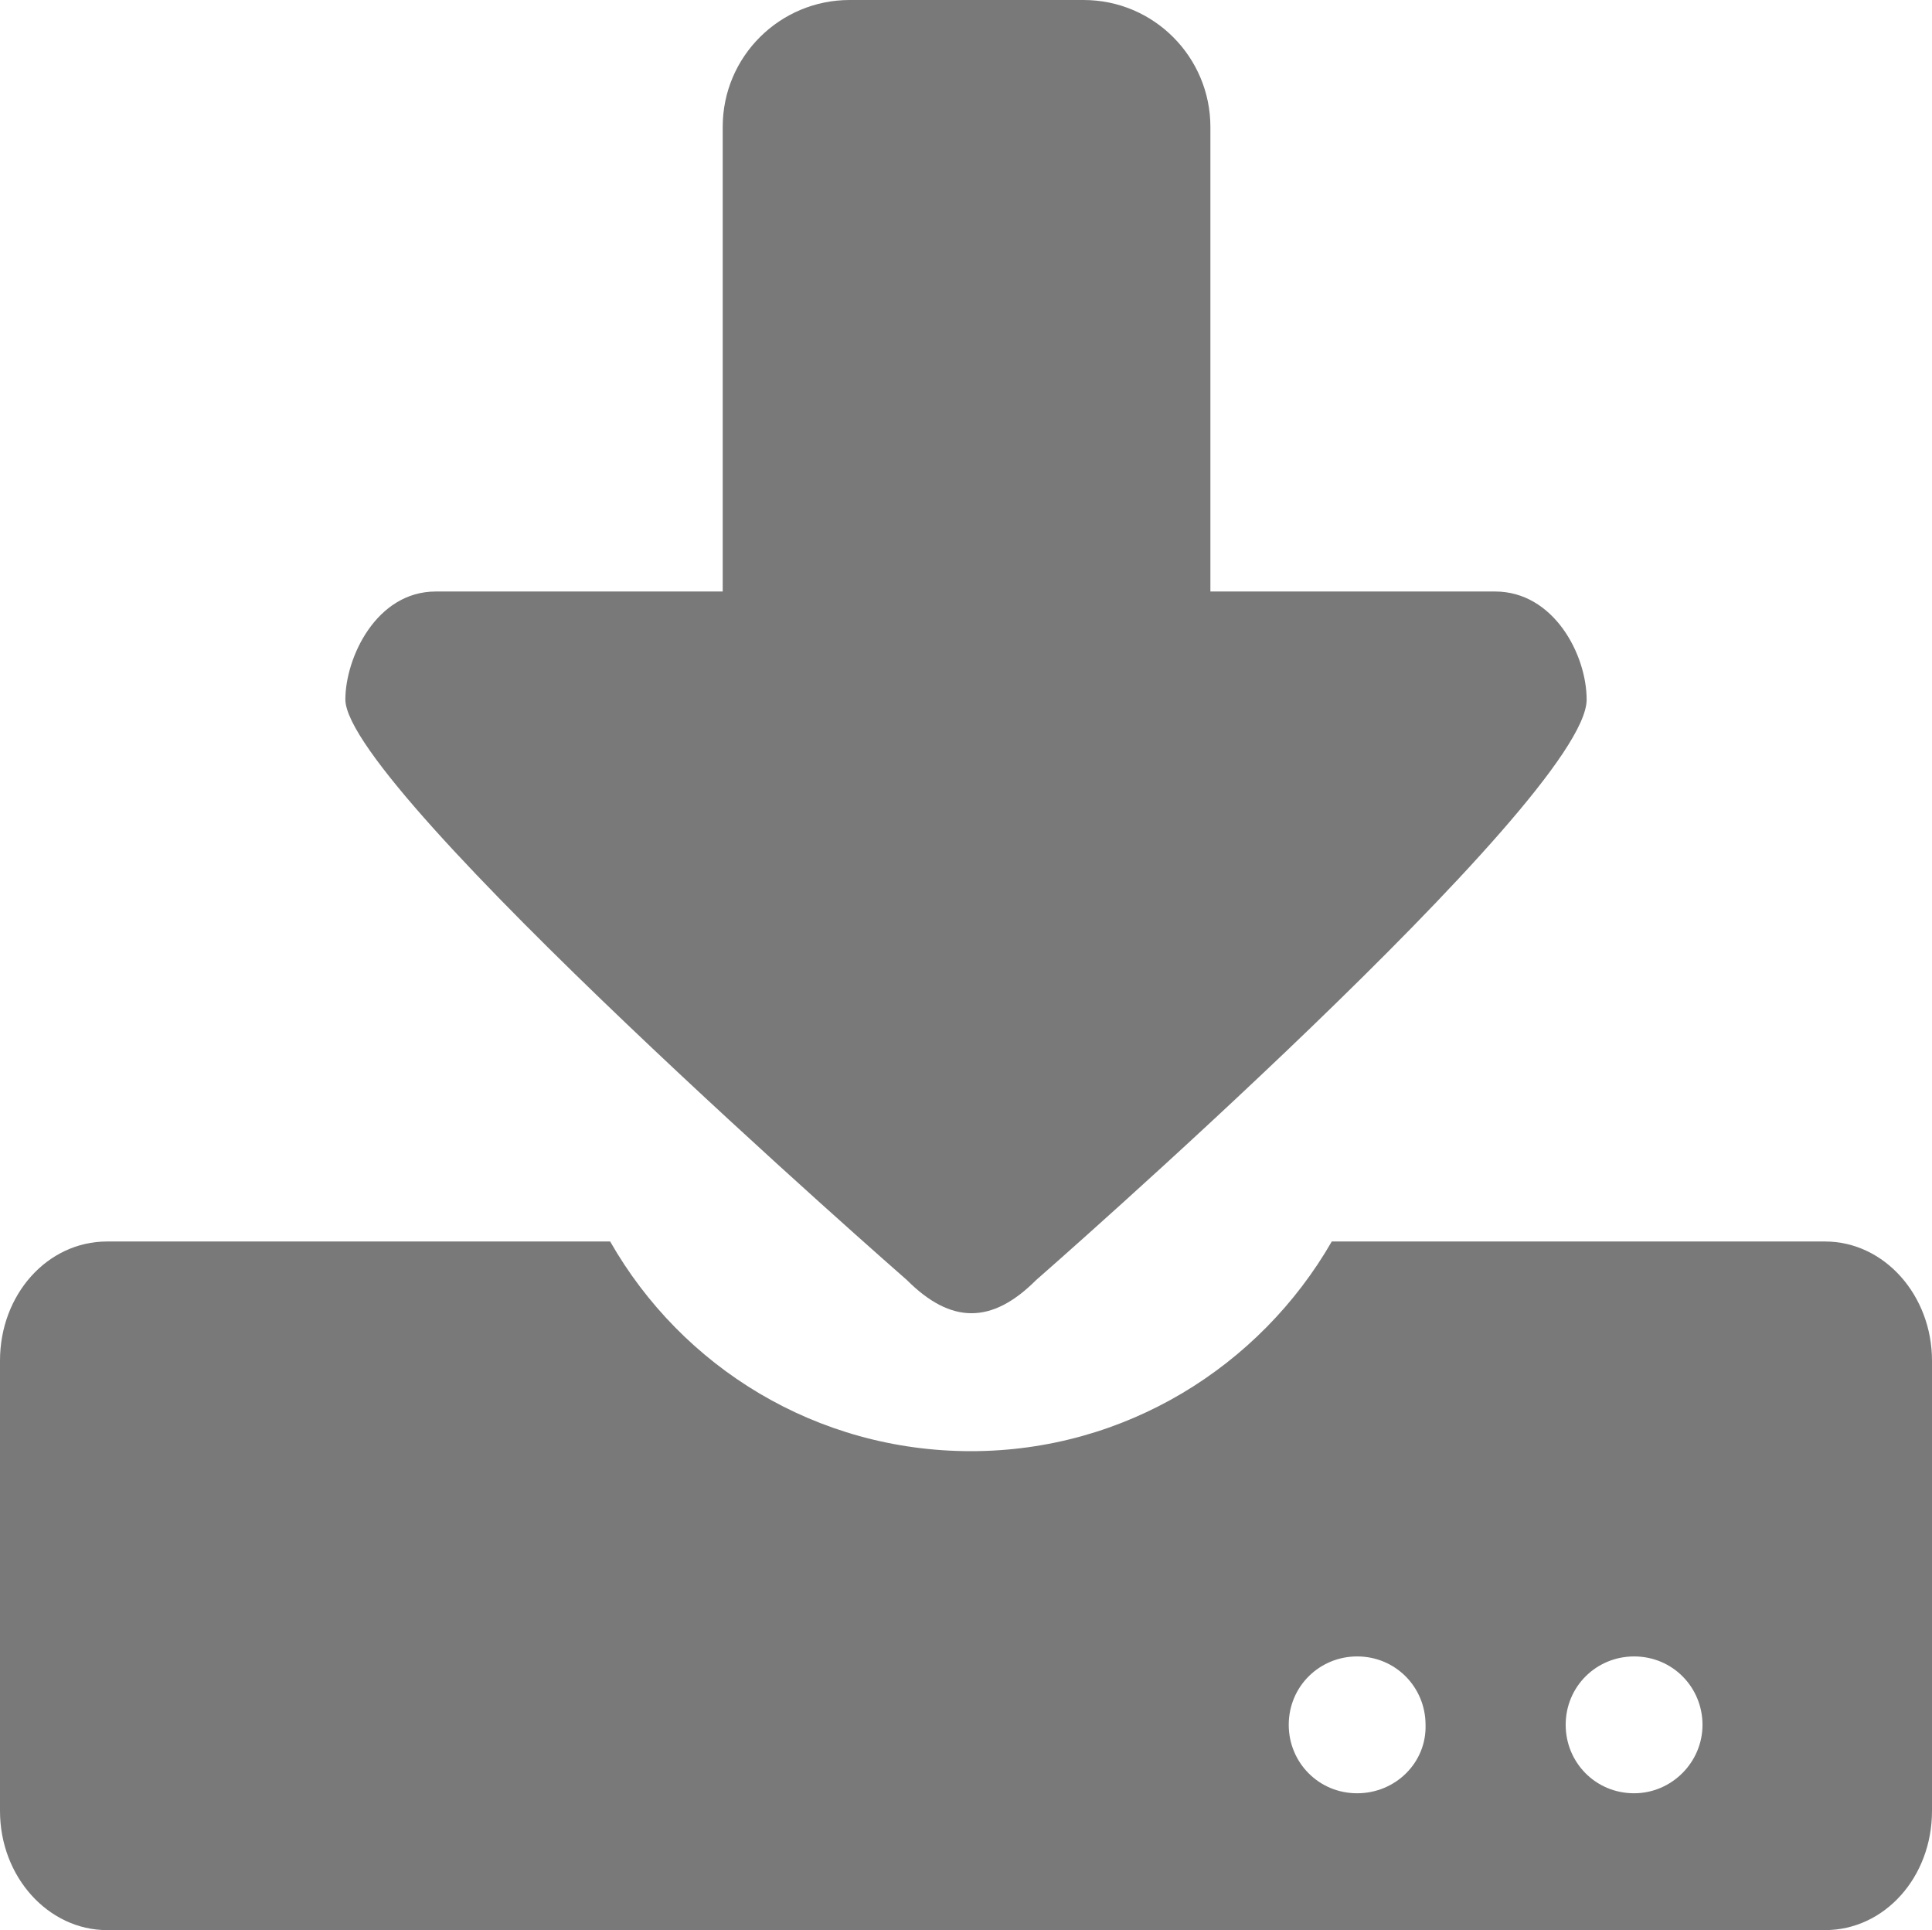
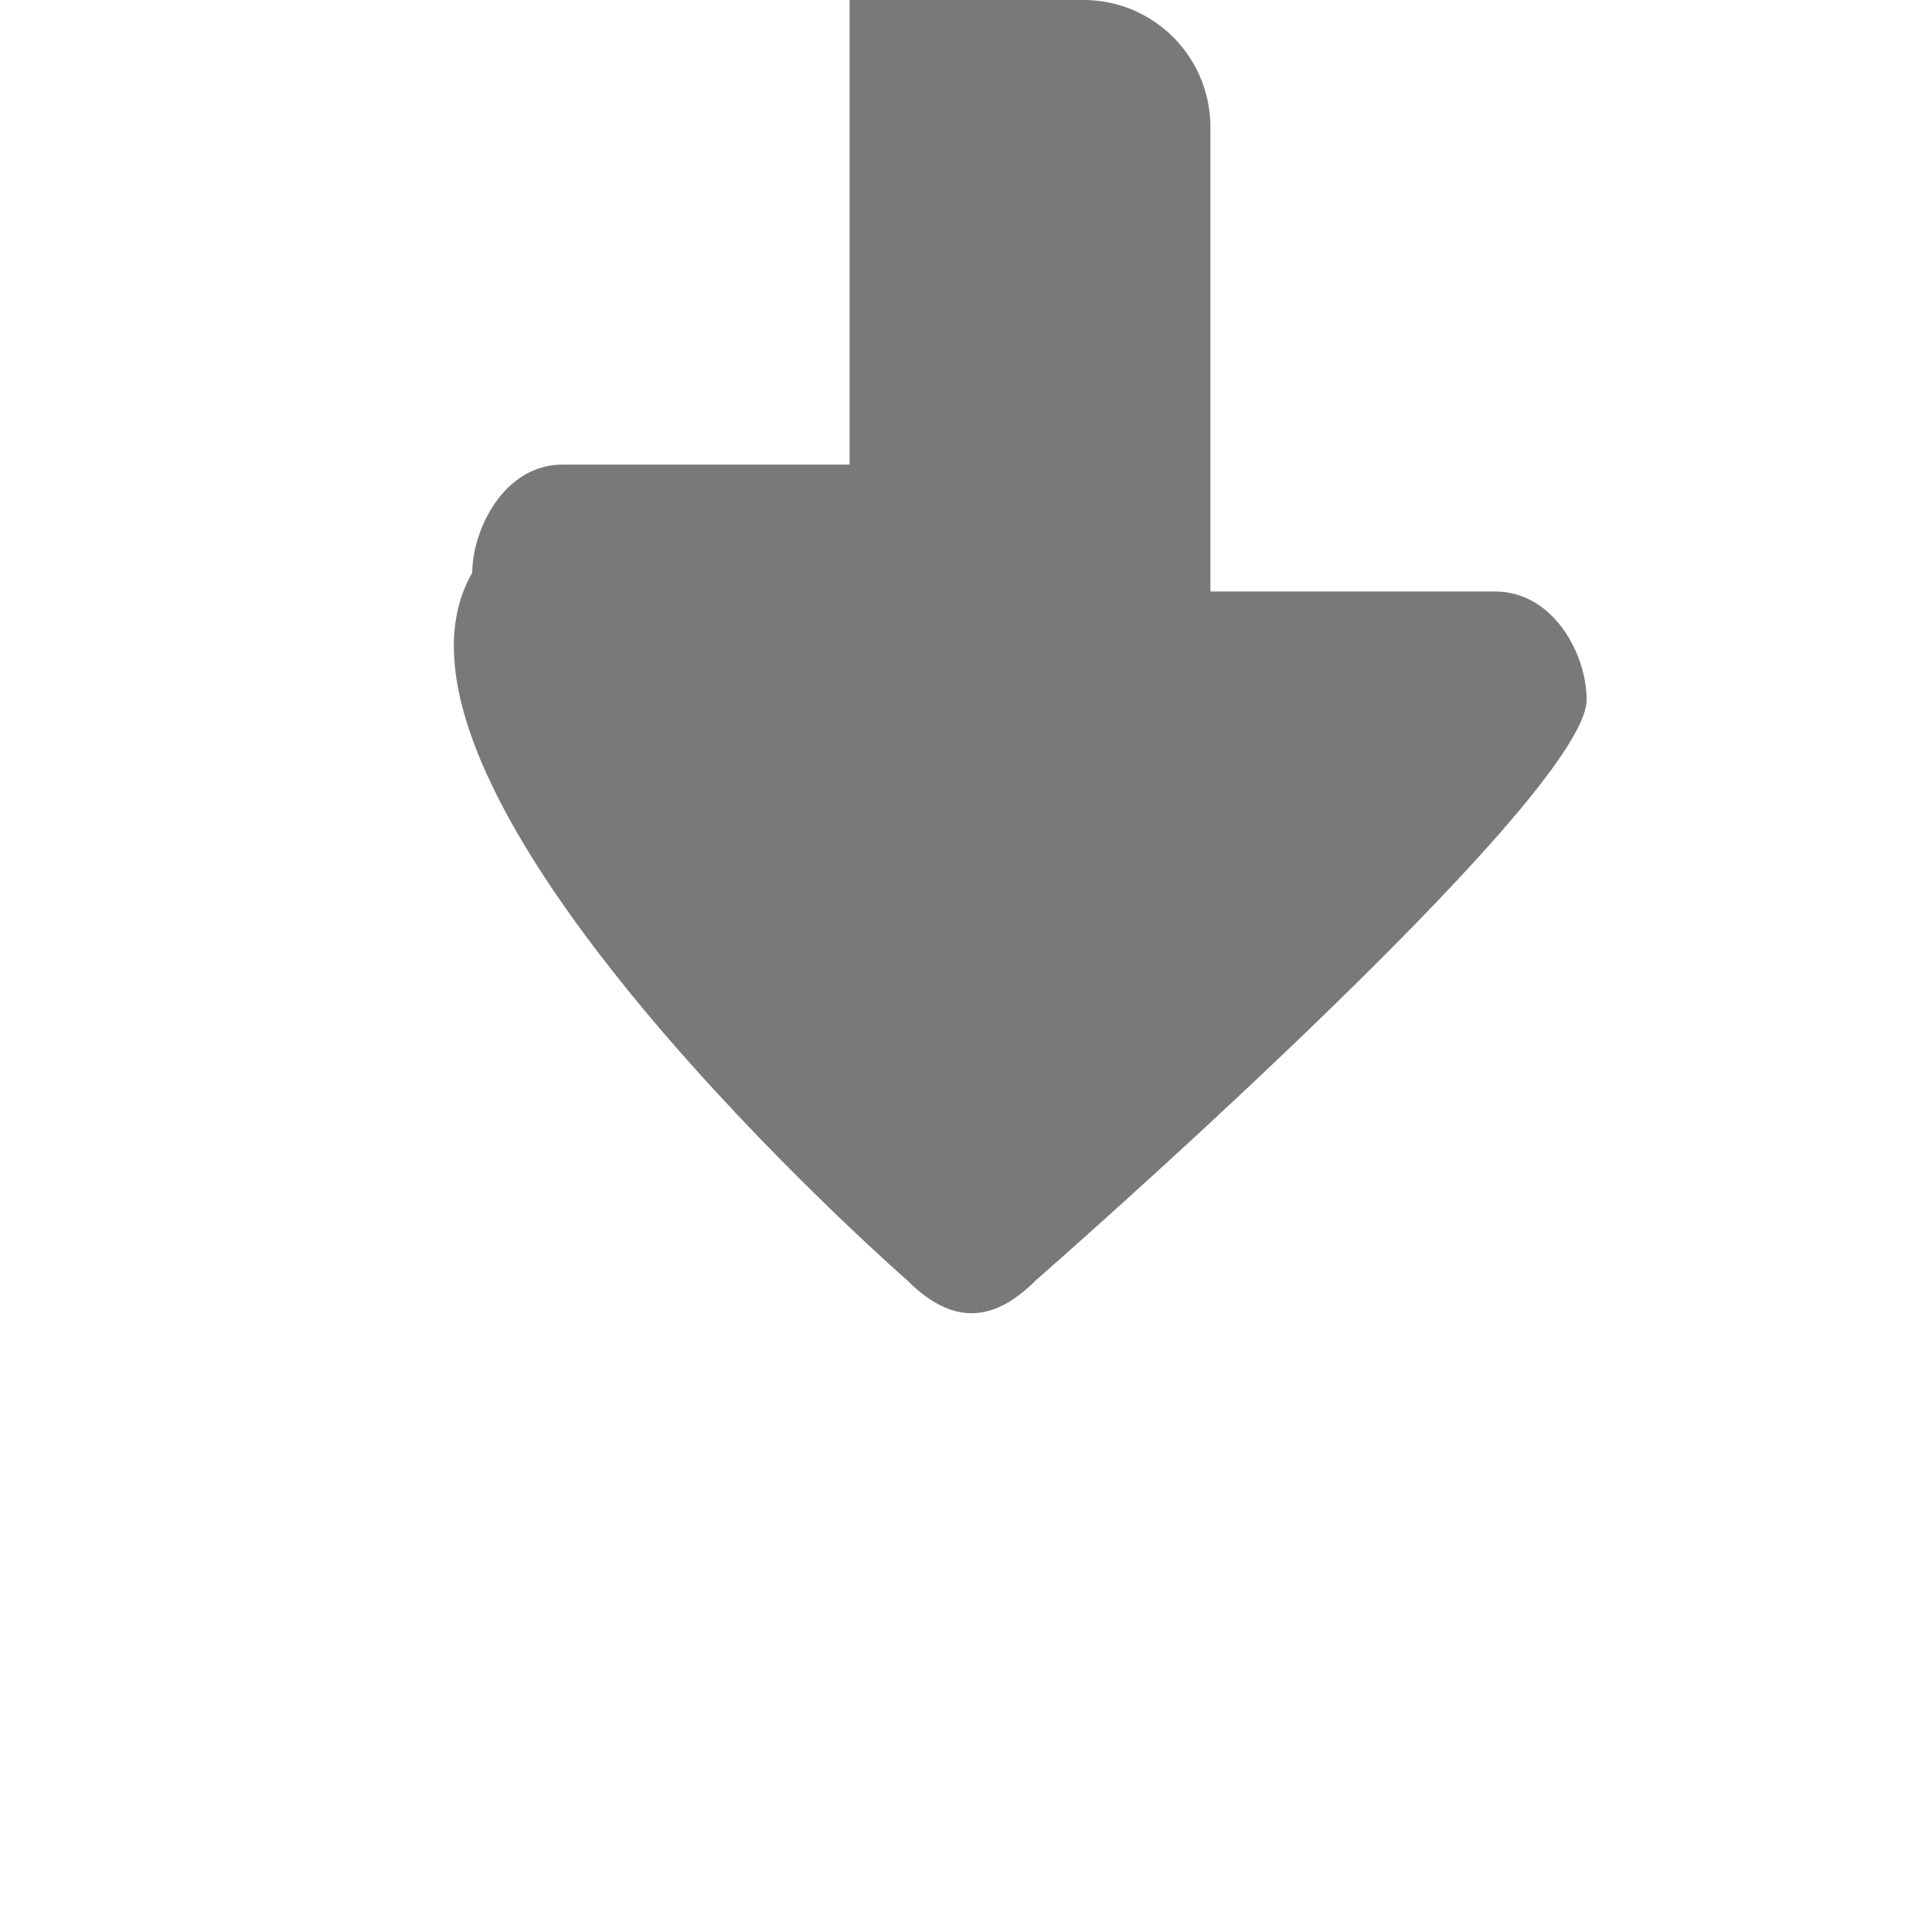
<svg xmlns="http://www.w3.org/2000/svg" version="1.1" id="图层_1" x="0px" y="0px" viewBox="0 0 175.1 174.9" style="enable-background:new 0 0 175.1 174.9;" xml:space="preserve">
  <style type="text/css">
	.st0{fill:#797979;}
</style>
  <g>
-     <path class="st0" d="M82.2,116c4,4,7.7,4,11.7,0c0,0,49.9-43.6,49.9-52.6c0-4.1-3-9.8-8.3-9.8h-25.8V11.5c0-6.3-5.1-11.5-11.5-11.5   H77c-6.3,0-11.5,5.1-11.5,11.5v42.1h-26c-5.4,0-8.2,6-8.2,9.8C31.4,71.6,82.2,116,82.2,116z" />
-     <path class="st0" d="M165.4,112.5h-44.7c-6.5,11.3-18.7,19-32.7,19s-26.2-7.6-32.7-19H9.7c-5.4,0-9.7,4.8-9.7,10.8v40.8   c0,6,4.4,10.8,9.7,10.8h155.7c5.4,0,9.7-4.8,9.7-10.8v-40.8C175.1,117.4,170.8,112.5,165.4,112.5z M123,162.5   c-3.5,0-6.2-2.8-6.2-6.2c0-3.5,2.8-6.2,6.2-6.2c3.5,0,6.2,2.8,6.2,6.2C129.3,159.7,126.5,162.5,123,162.5z M148.1,162.5   c-3.5,0-6.2-2.8-6.2-6.2c0-3.5,2.8-6.2,6.2-6.2c3.5,0,6.2,2.8,6.2,6.2C154.3,159.7,151.5,162.5,148.1,162.5z" />
+     <path class="st0" d="M82.2,116c4,4,7.7,4,11.7,0c0,0,49.9-43.6,49.9-52.6c0-4.1-3-9.8-8.3-9.8h-25.8V11.5c0-6.3-5.1-11.5-11.5-11.5   H77v42.1h-26c-5.4,0-8.2,6-8.2,9.8C31.4,71.6,82.2,116,82.2,116z" />
  </g>
</svg>